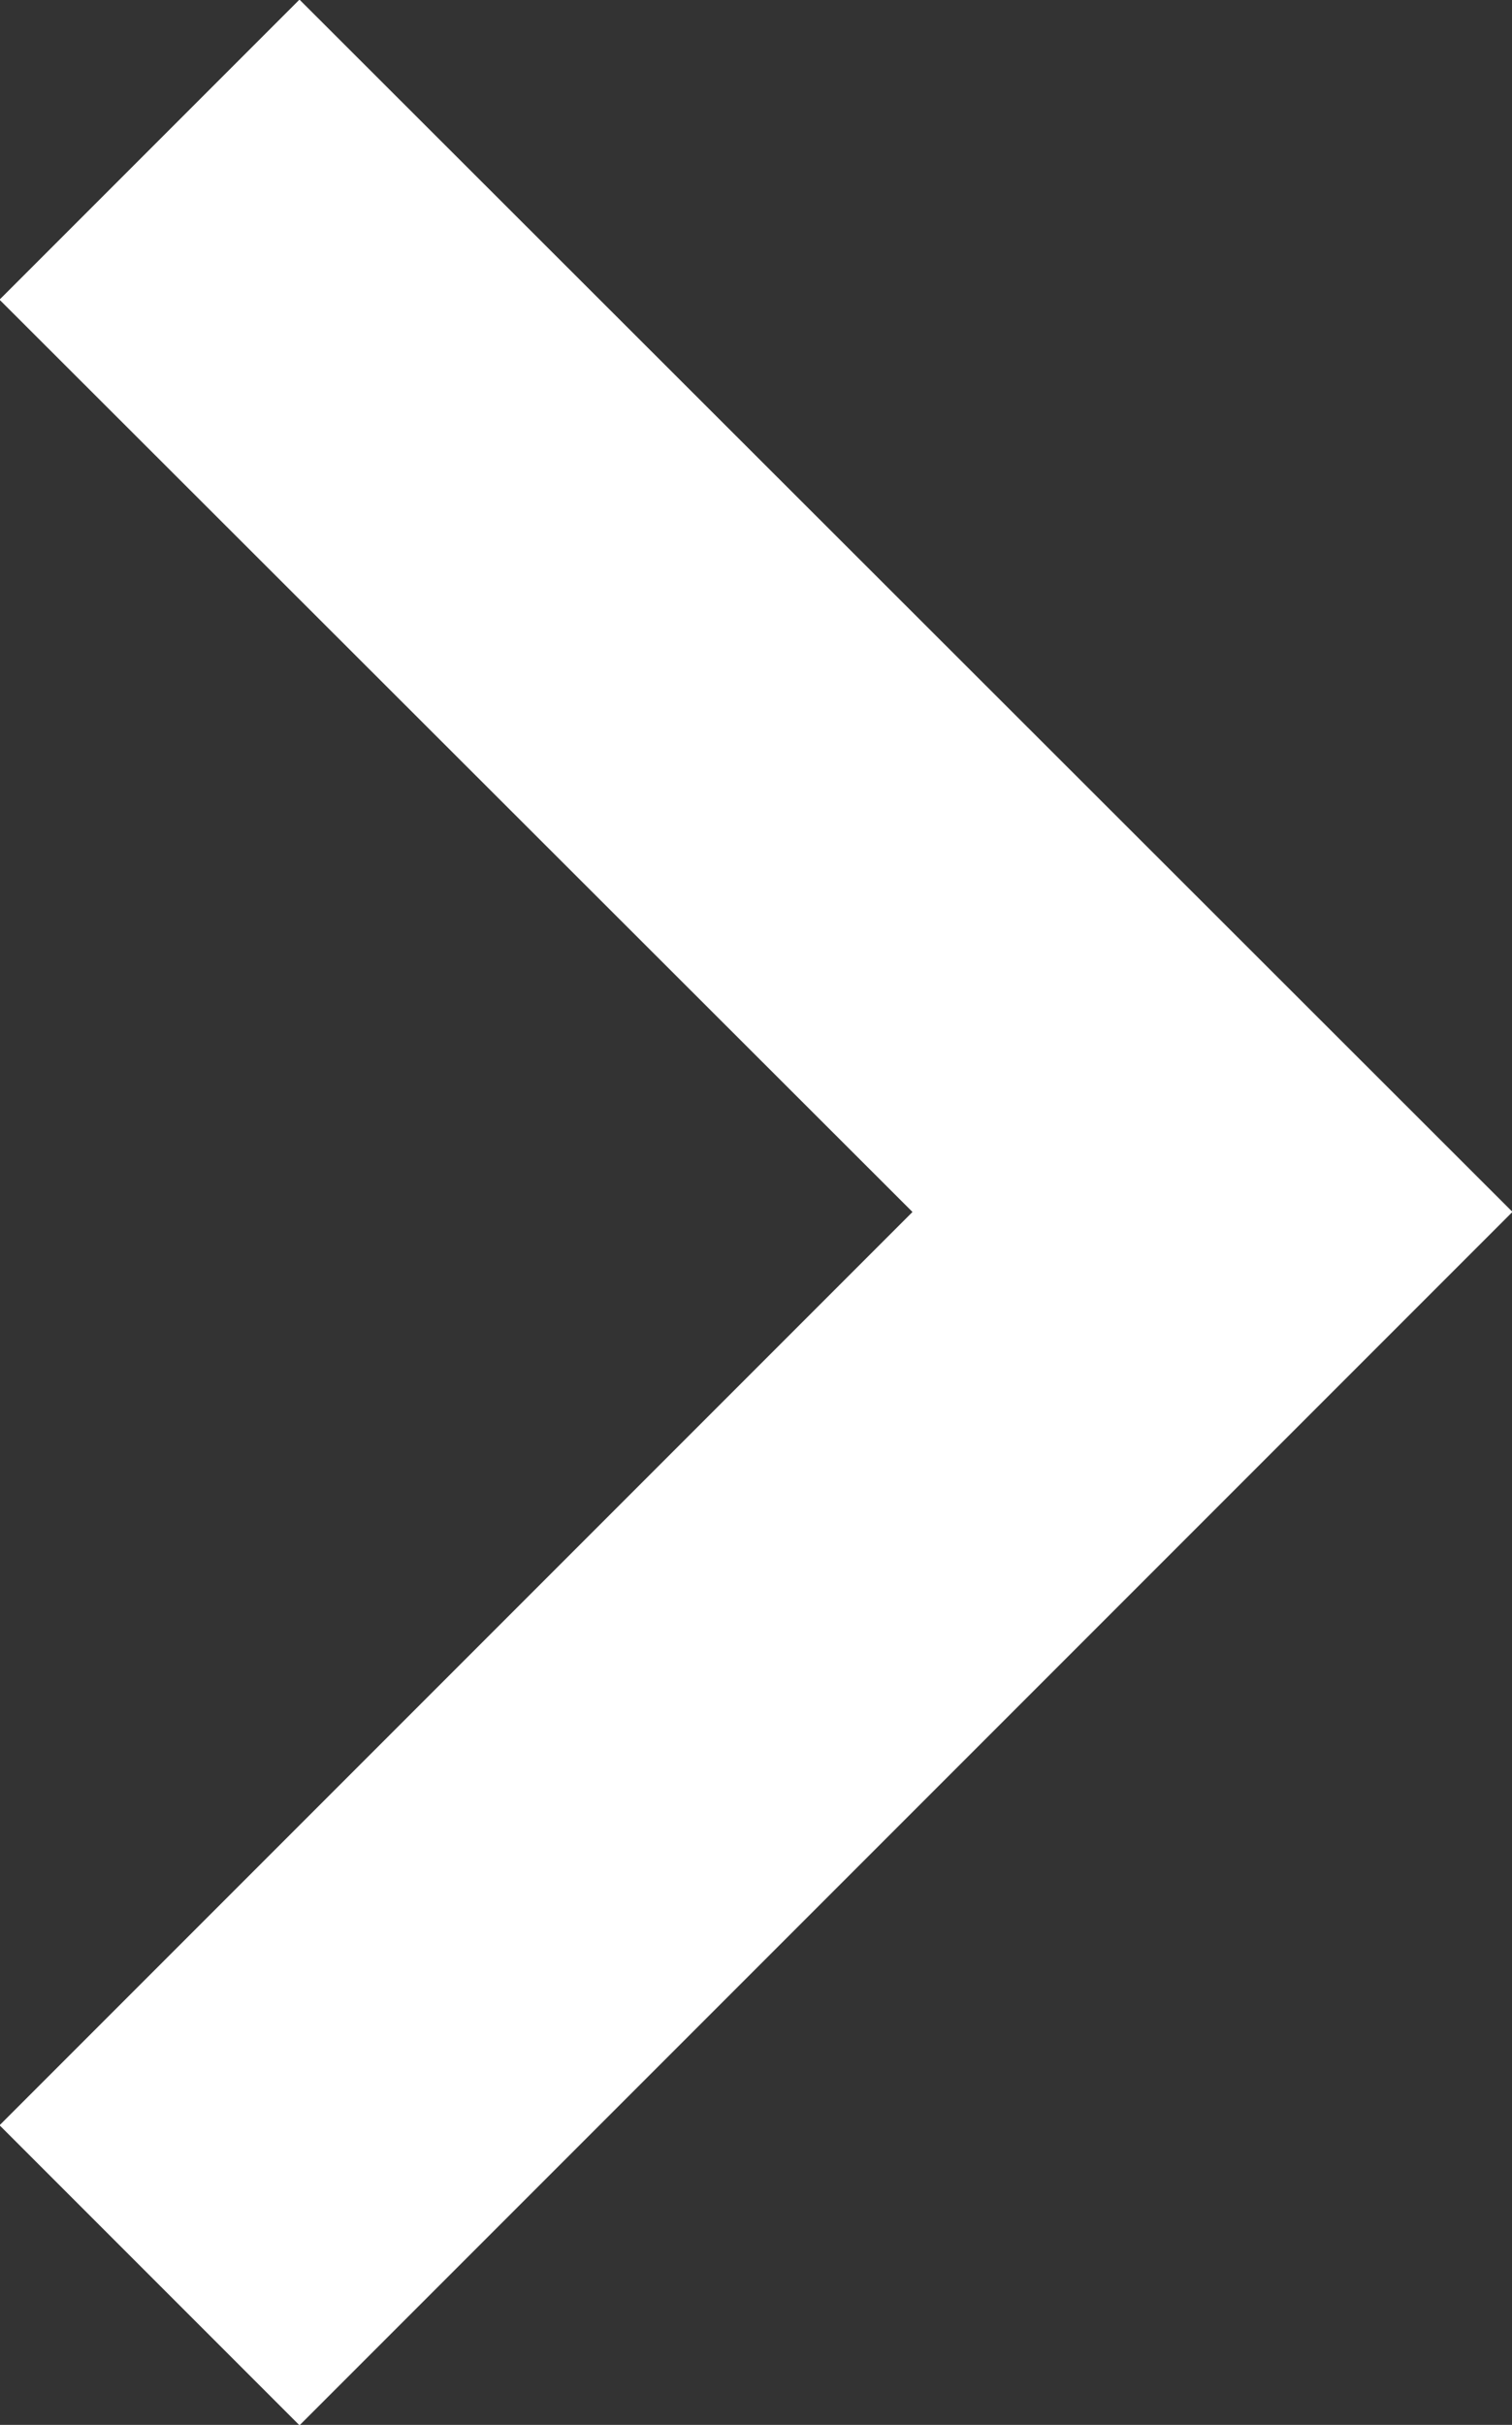
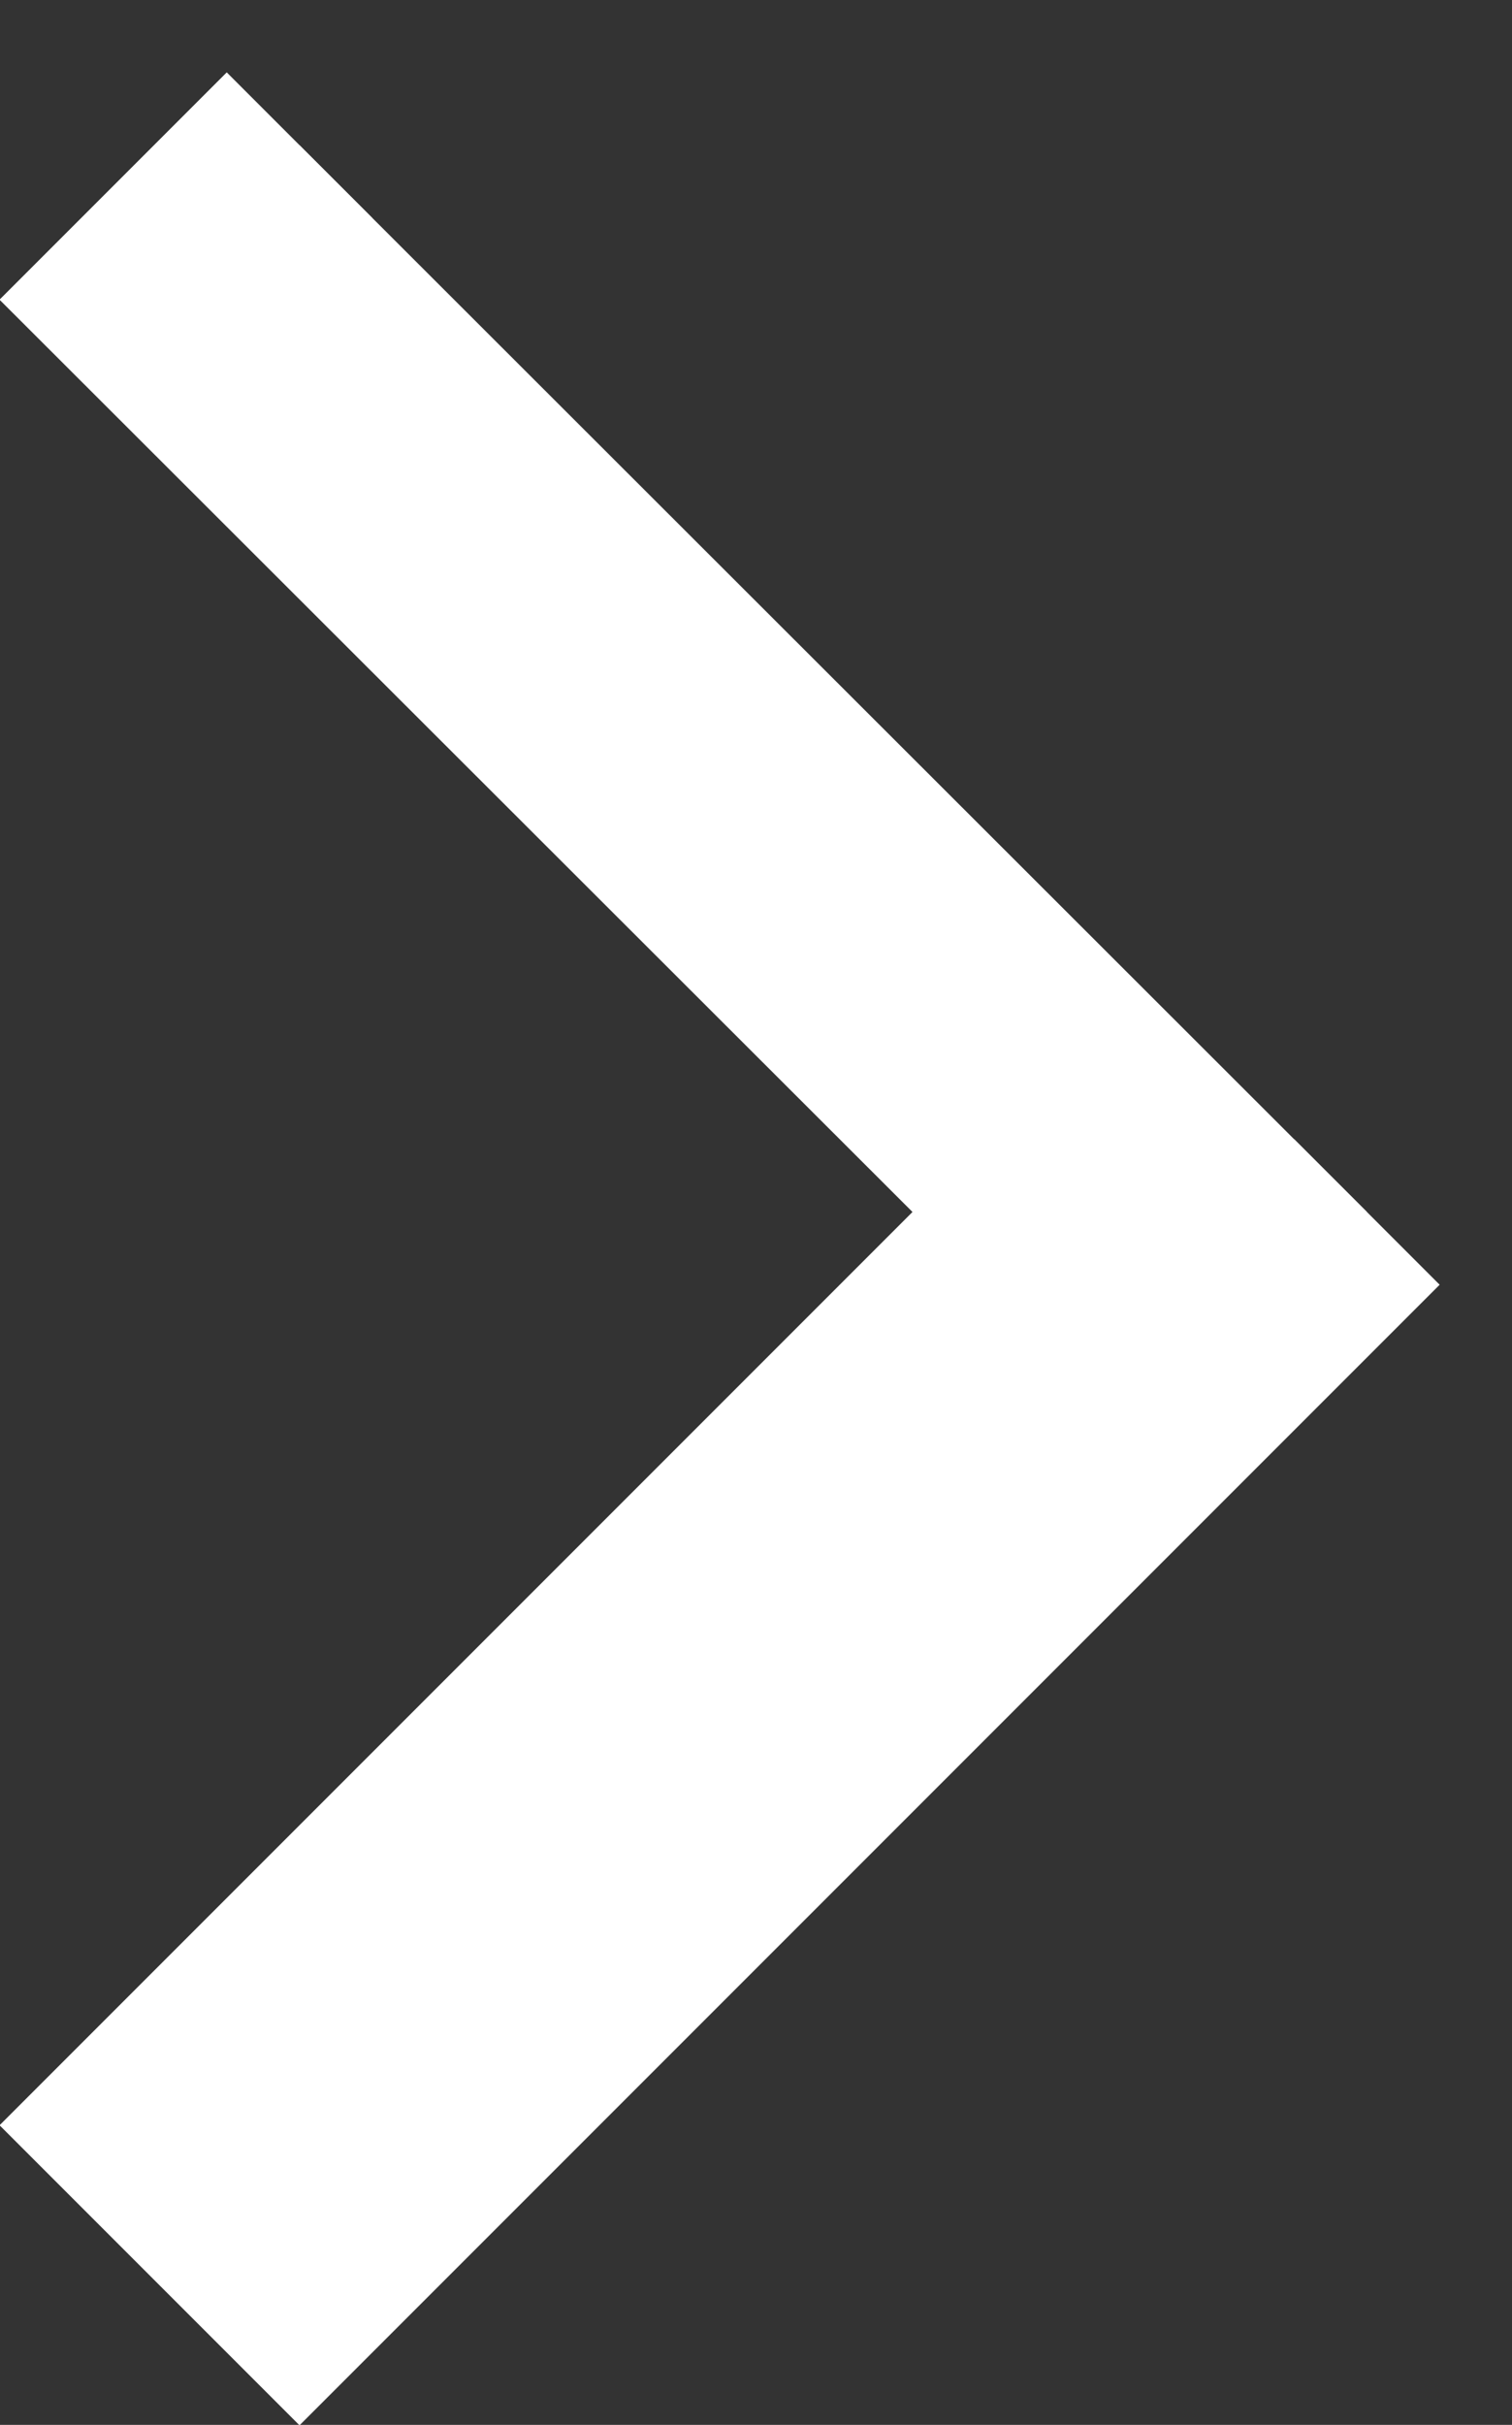
<svg xmlns="http://www.w3.org/2000/svg" viewBox="0 0 14.69 23.55">
  <rect x="0" y="0" width="14.69" height="23.55" fill="#333333" stroke="none" />
  <defs>
    <style>.cls-1{fill:#fff;stroke:#fff;stroke-width:2px;}</style>
  </defs>
  <g id="Ebene_2" data-name="Ebene 2">
    <g id="Ebene_1-2" data-name="Ebene 1">
-       <path id="Pfad_67" data-name="Pfad 67" class="cls-1" d="M2.91,1.41l-1.5,1.5,8.87,8.86L1.41,20.64l1.5,1.5L13.28,11.77Z" />
+       <path id="Pfad_67" data-name="Pfad 67" class="cls-1" d="M2.91,1.41l-1.5,1.5,8.87,8.86L1.41,20.64l1.5,1.5L13.28,11.77" />
    </g>
  </g>
</svg>